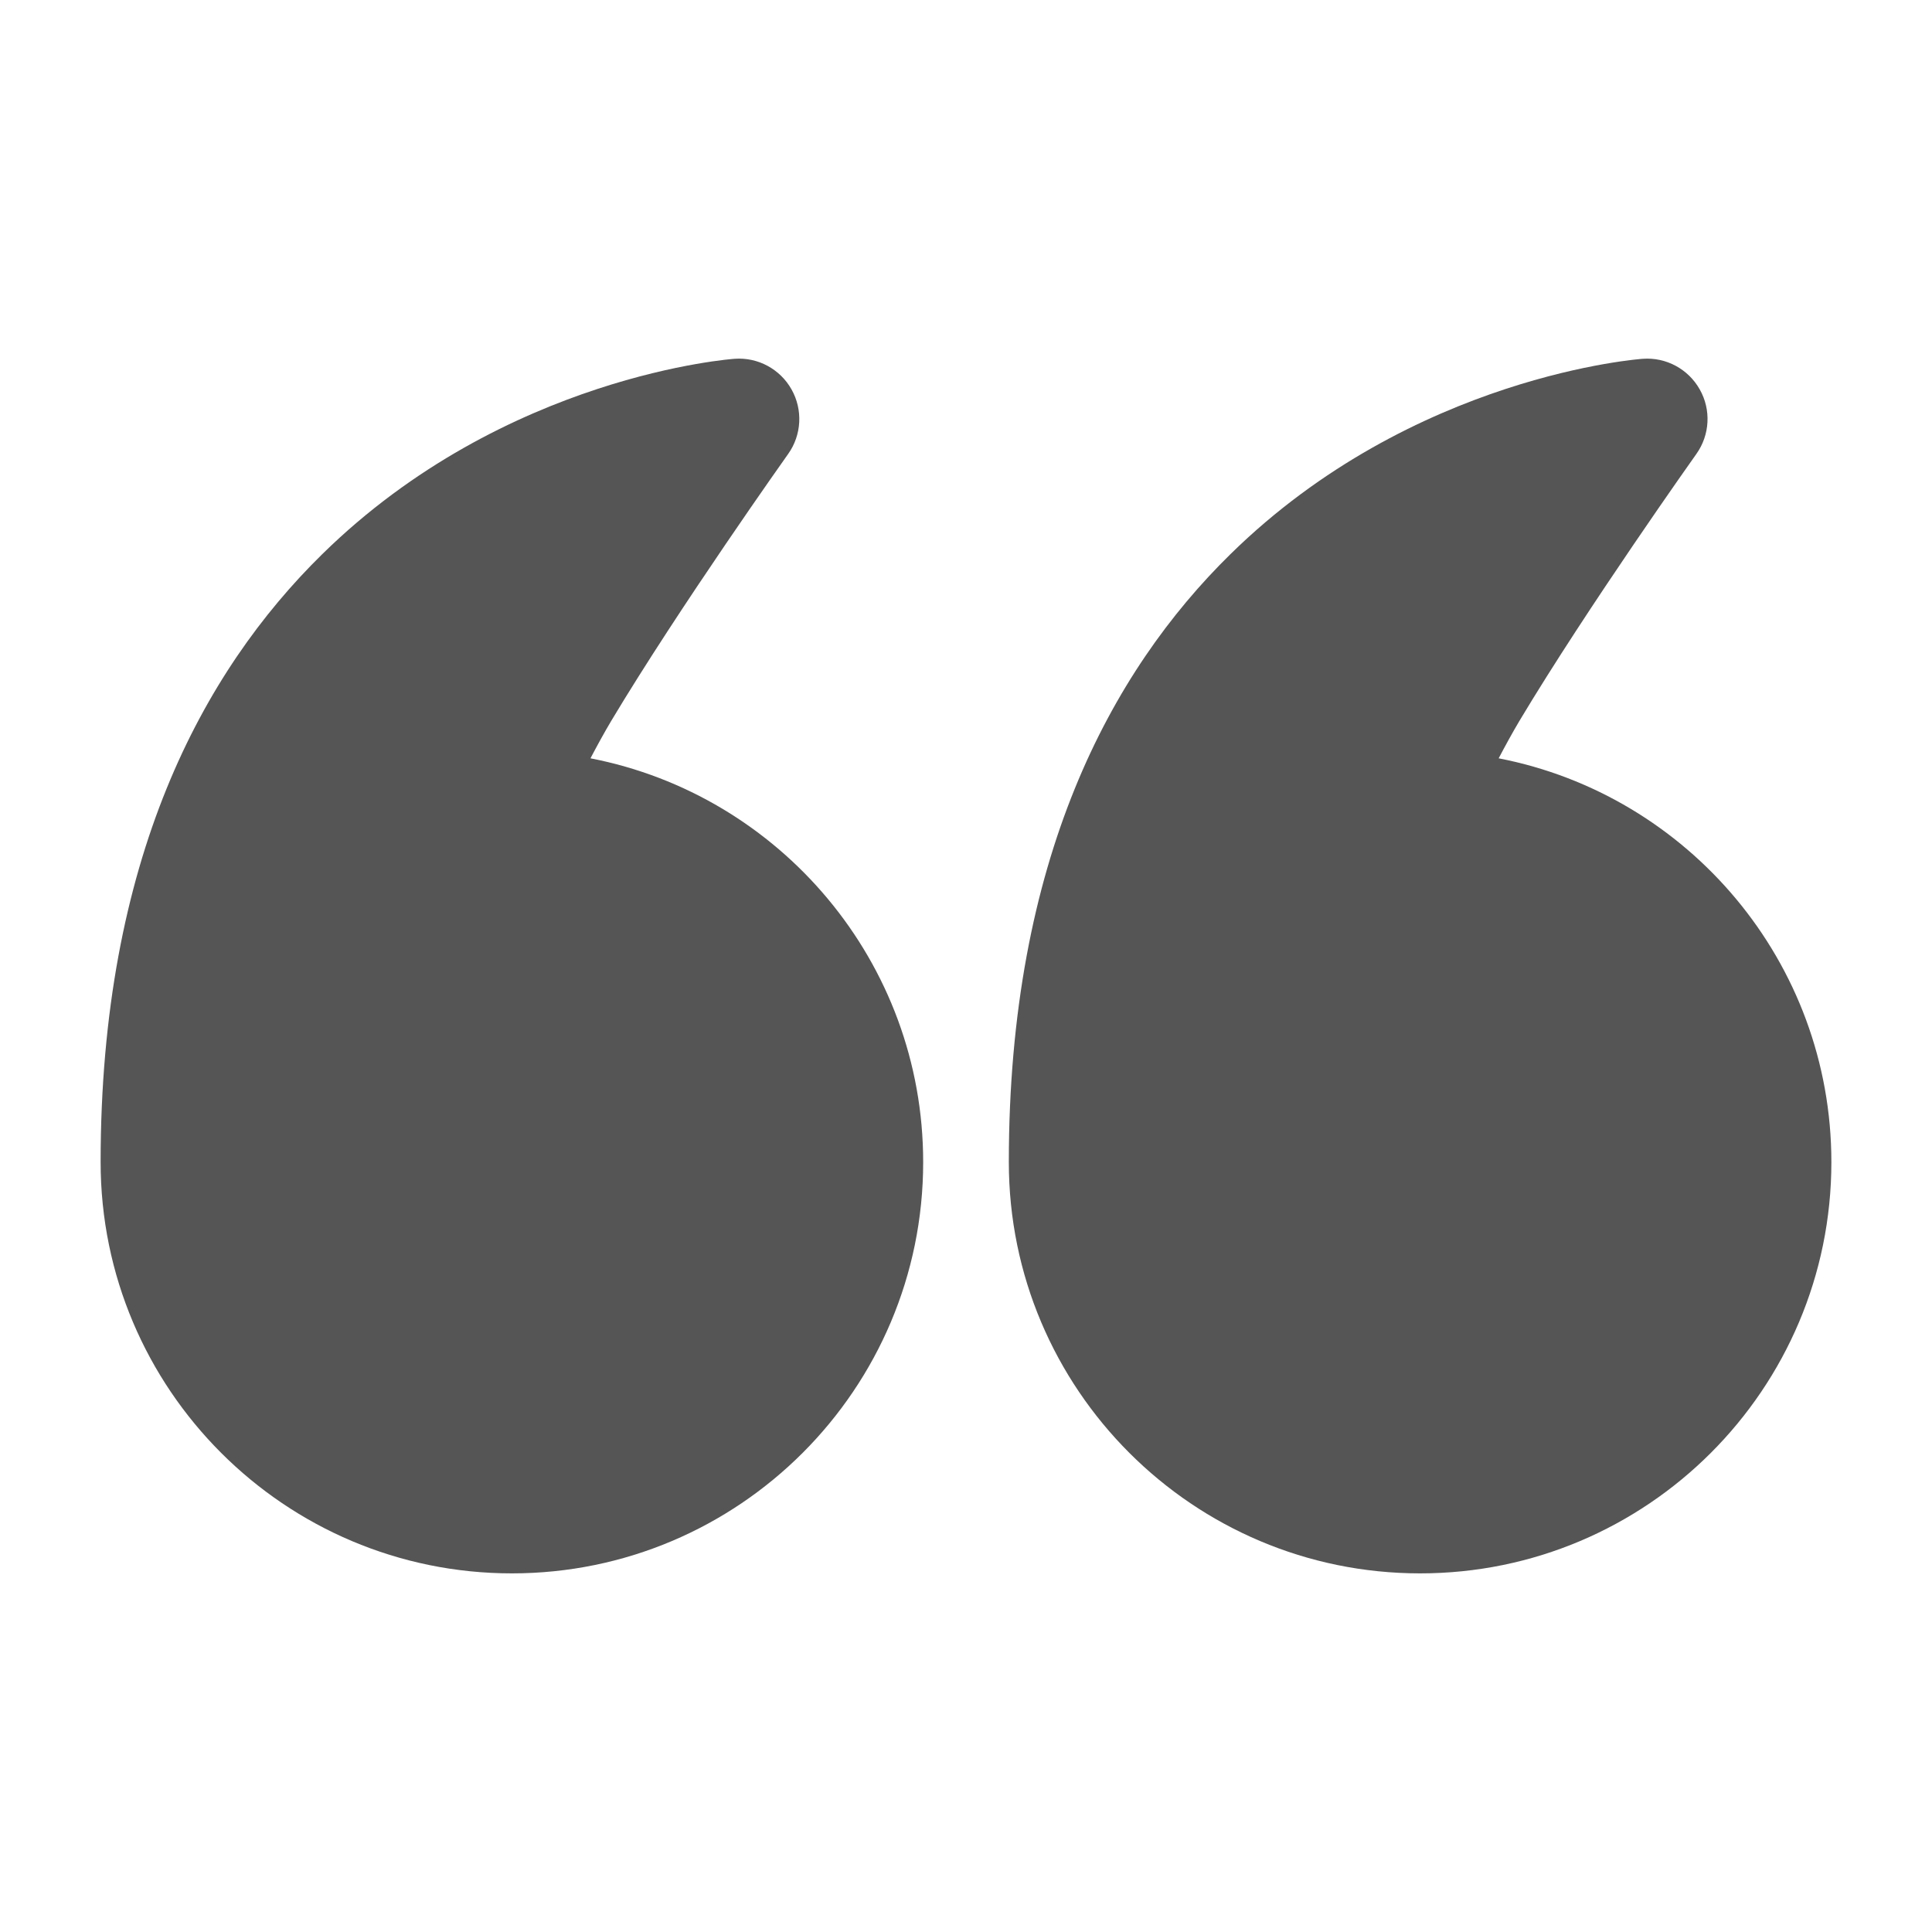
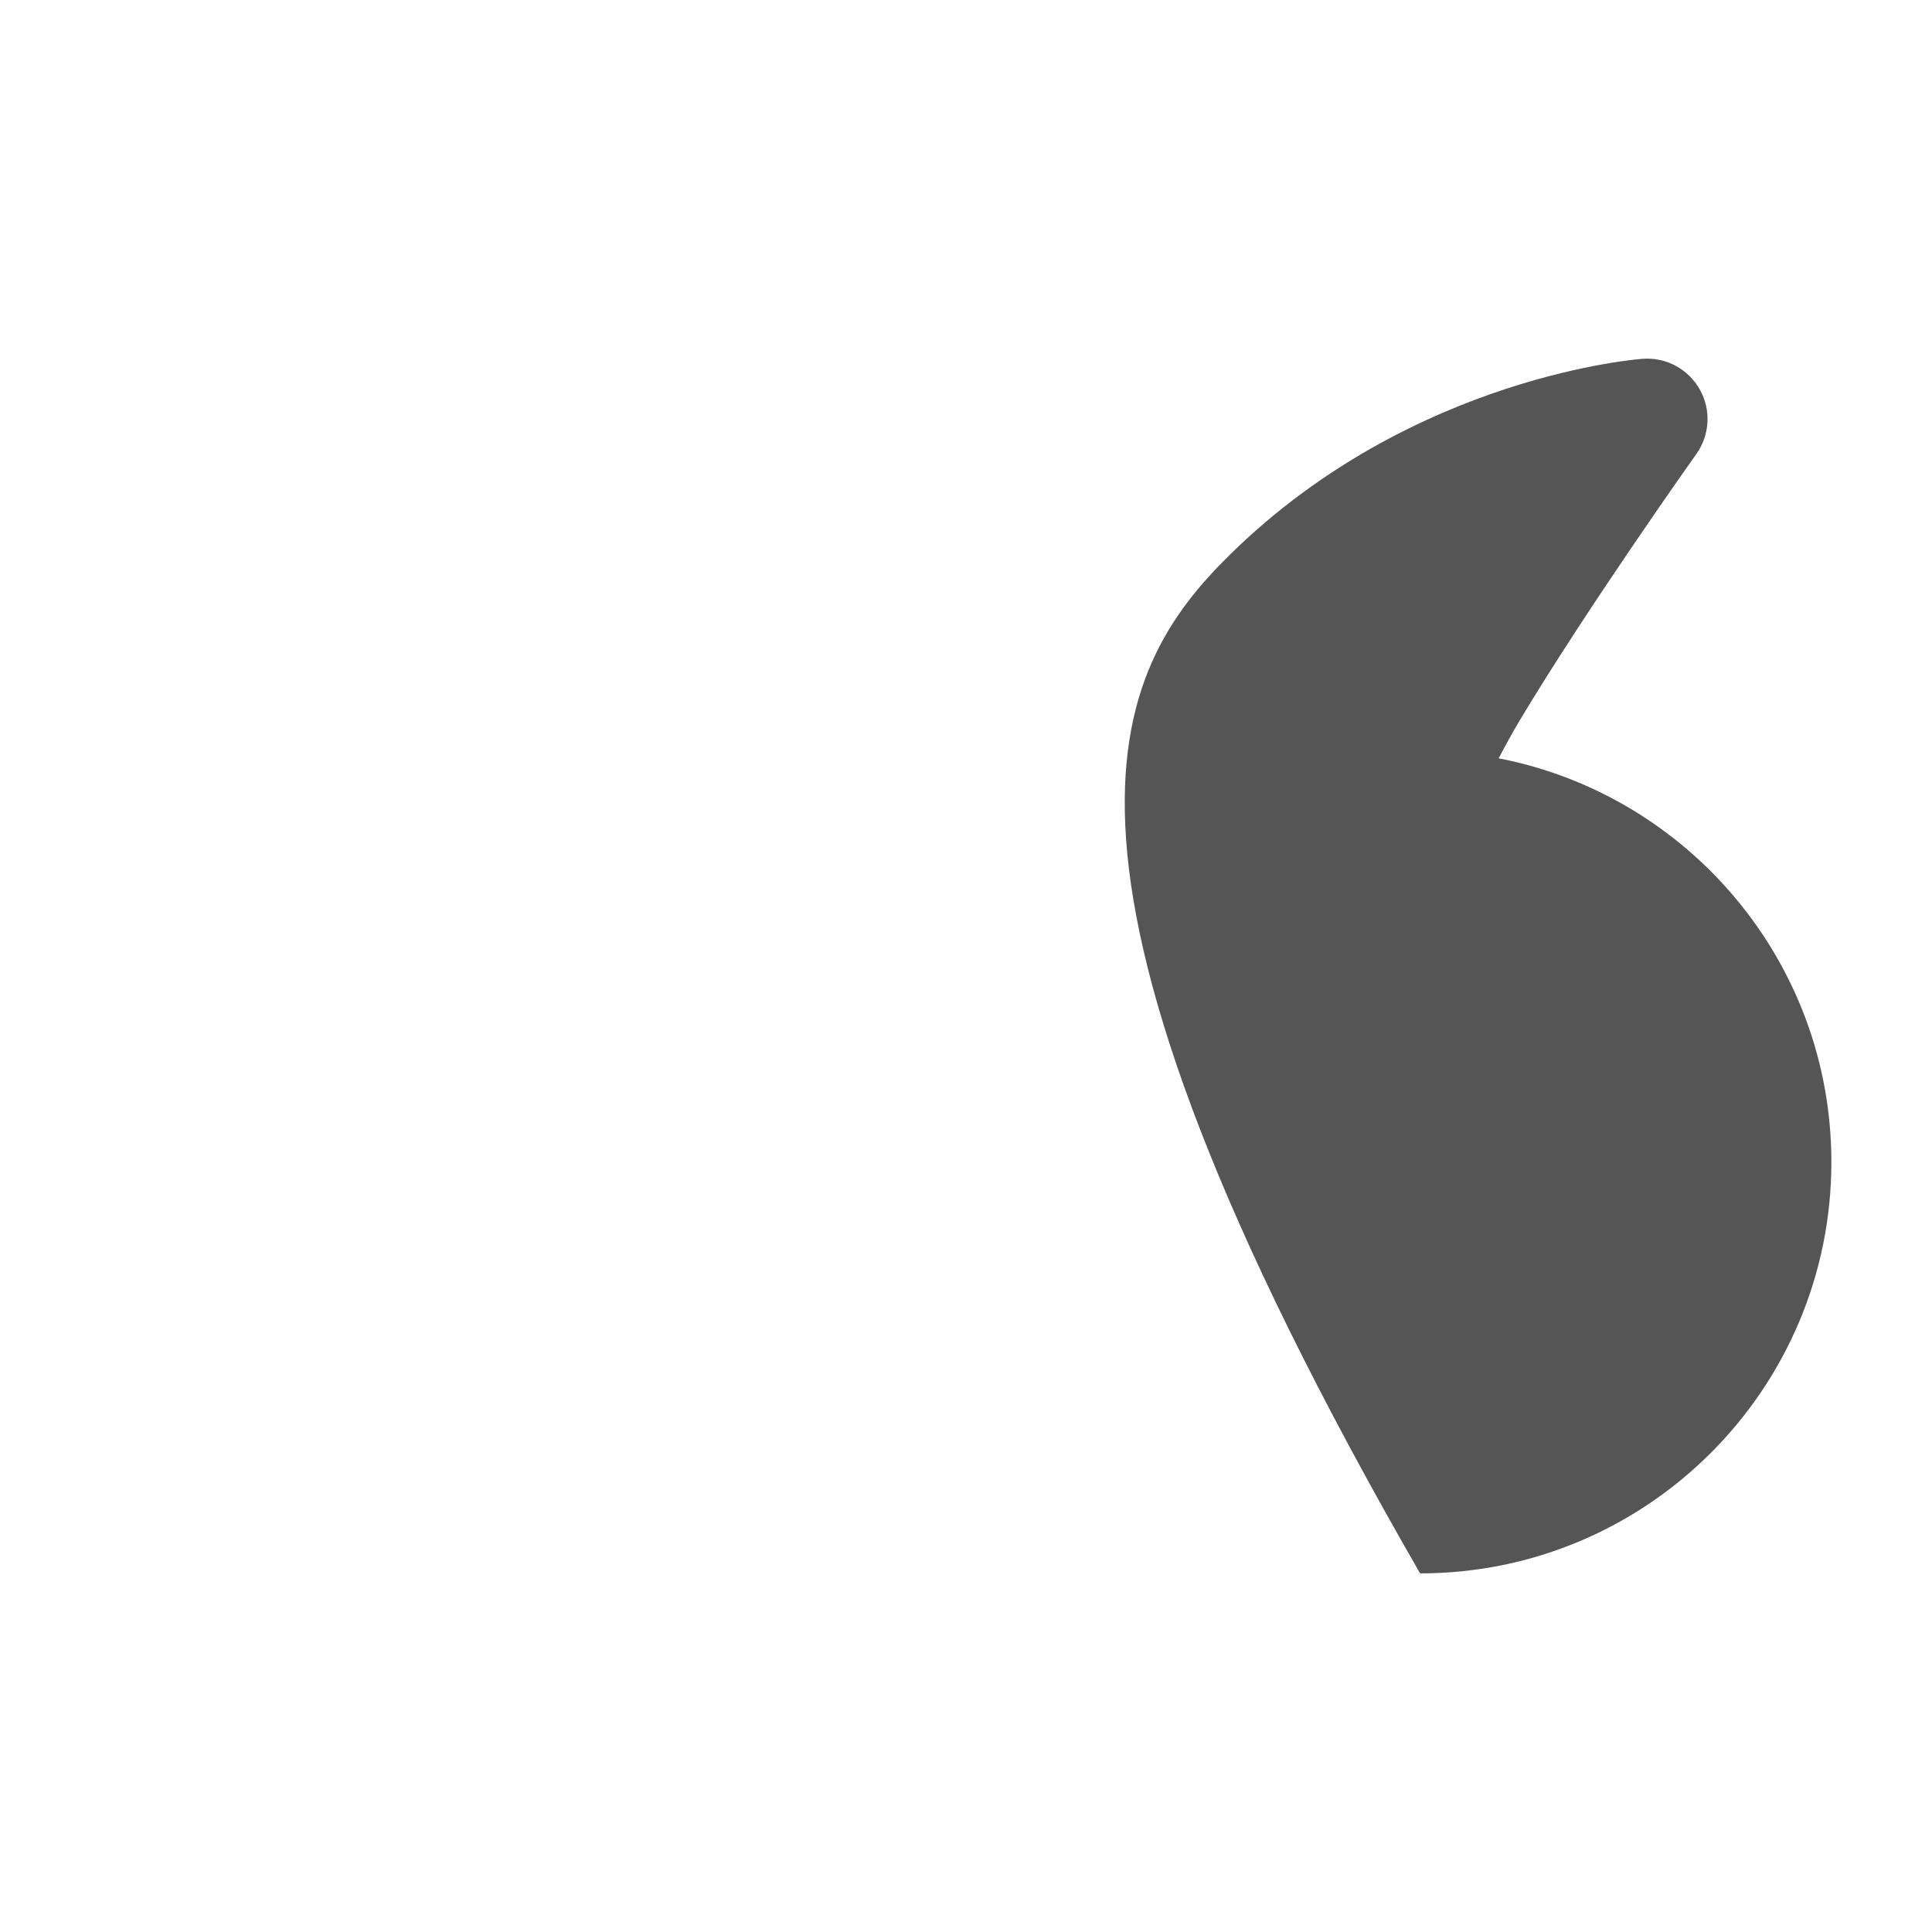
<svg xmlns="http://www.w3.org/2000/svg" width="24" height="24" viewBox="0 0 24 24" fill="none">
-   <path fill-rule="evenodd" clip-rule="evenodd" d="M18.617 9.42C20.971 9.876 22.75 11.95 22.75 14.436C22.75 17.256 20.461 19.545 17.641 19.545C14.821 19.545 12.532 17.256 12.532 14.436C12.532 10.678 13.798 8.344 15.284 6.885C17.559 4.651 20.408 4.457 20.408 4.457C20.698 4.436 20.973 4.585 21.115 4.838C21.258 5.09 21.241 5.403 21.073 5.639C21.073 5.639 19.719 7.545 18.875 8.955C18.787 9.103 18.698 9.266 18.617 9.42Z" fill="#555555" />
-   <path fill-rule="evenodd" clip-rule="evenodd" d="M7.335 9.42C9.689 9.876 11.468 11.95 11.468 14.436C11.468 17.256 9.179 19.545 6.359 19.545C3.539 19.545 1.25 17.256 1.25 14.436C1.25 10.678 2.516 8.344 4.002 6.885C6.277 4.651 9.126 4.457 9.126 4.457C9.416 4.436 9.691 4.585 9.833 4.838C9.975 5.09 9.959 5.403 9.791 5.639C9.791 5.639 8.437 7.545 7.593 8.955C7.505 9.103 7.416 9.266 7.335 9.42Z" fill="#555555" />
+   <path fill-rule="evenodd" clip-rule="evenodd" d="M18.617 9.42C20.971 9.876 22.75 11.95 22.75 14.436C22.75 17.256 20.461 19.545 17.641 19.545C12.532 10.678 13.798 8.344 15.284 6.885C17.559 4.651 20.408 4.457 20.408 4.457C20.698 4.436 20.973 4.585 21.115 4.838C21.258 5.09 21.241 5.403 21.073 5.639C21.073 5.639 19.719 7.545 18.875 8.955C18.787 9.103 18.698 9.266 18.617 9.42Z" fill="#555555" />
</svg>